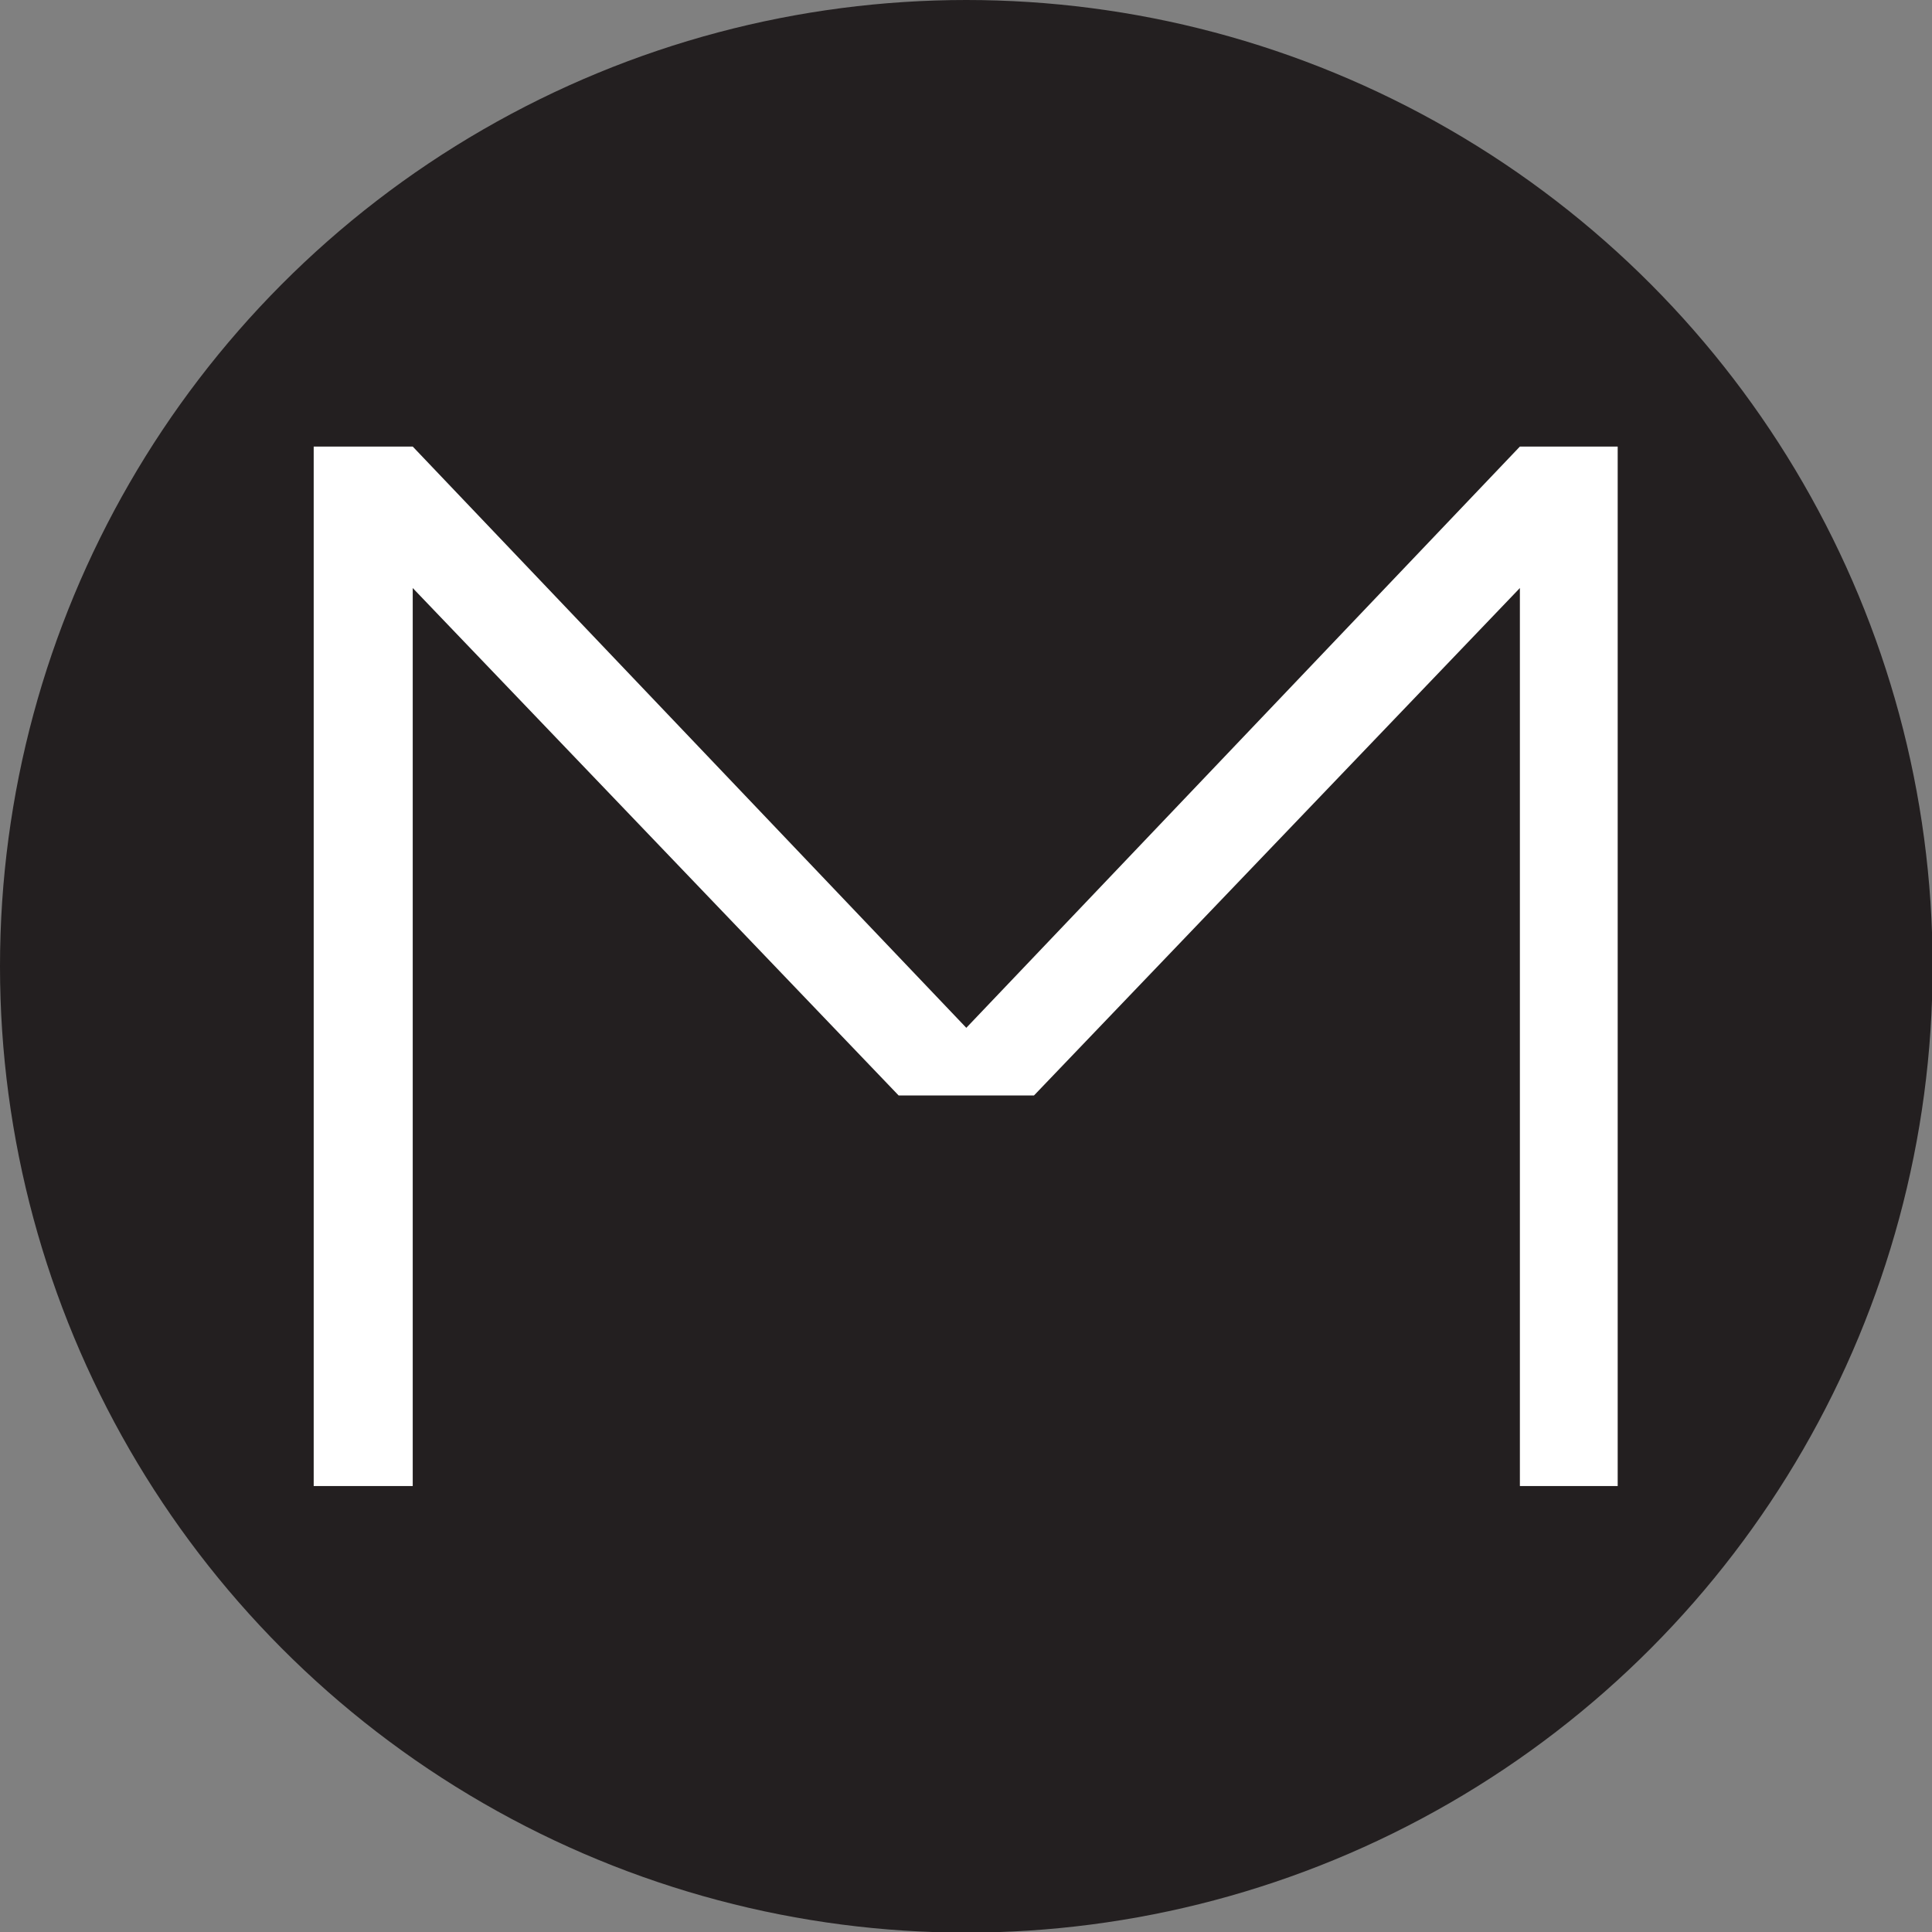
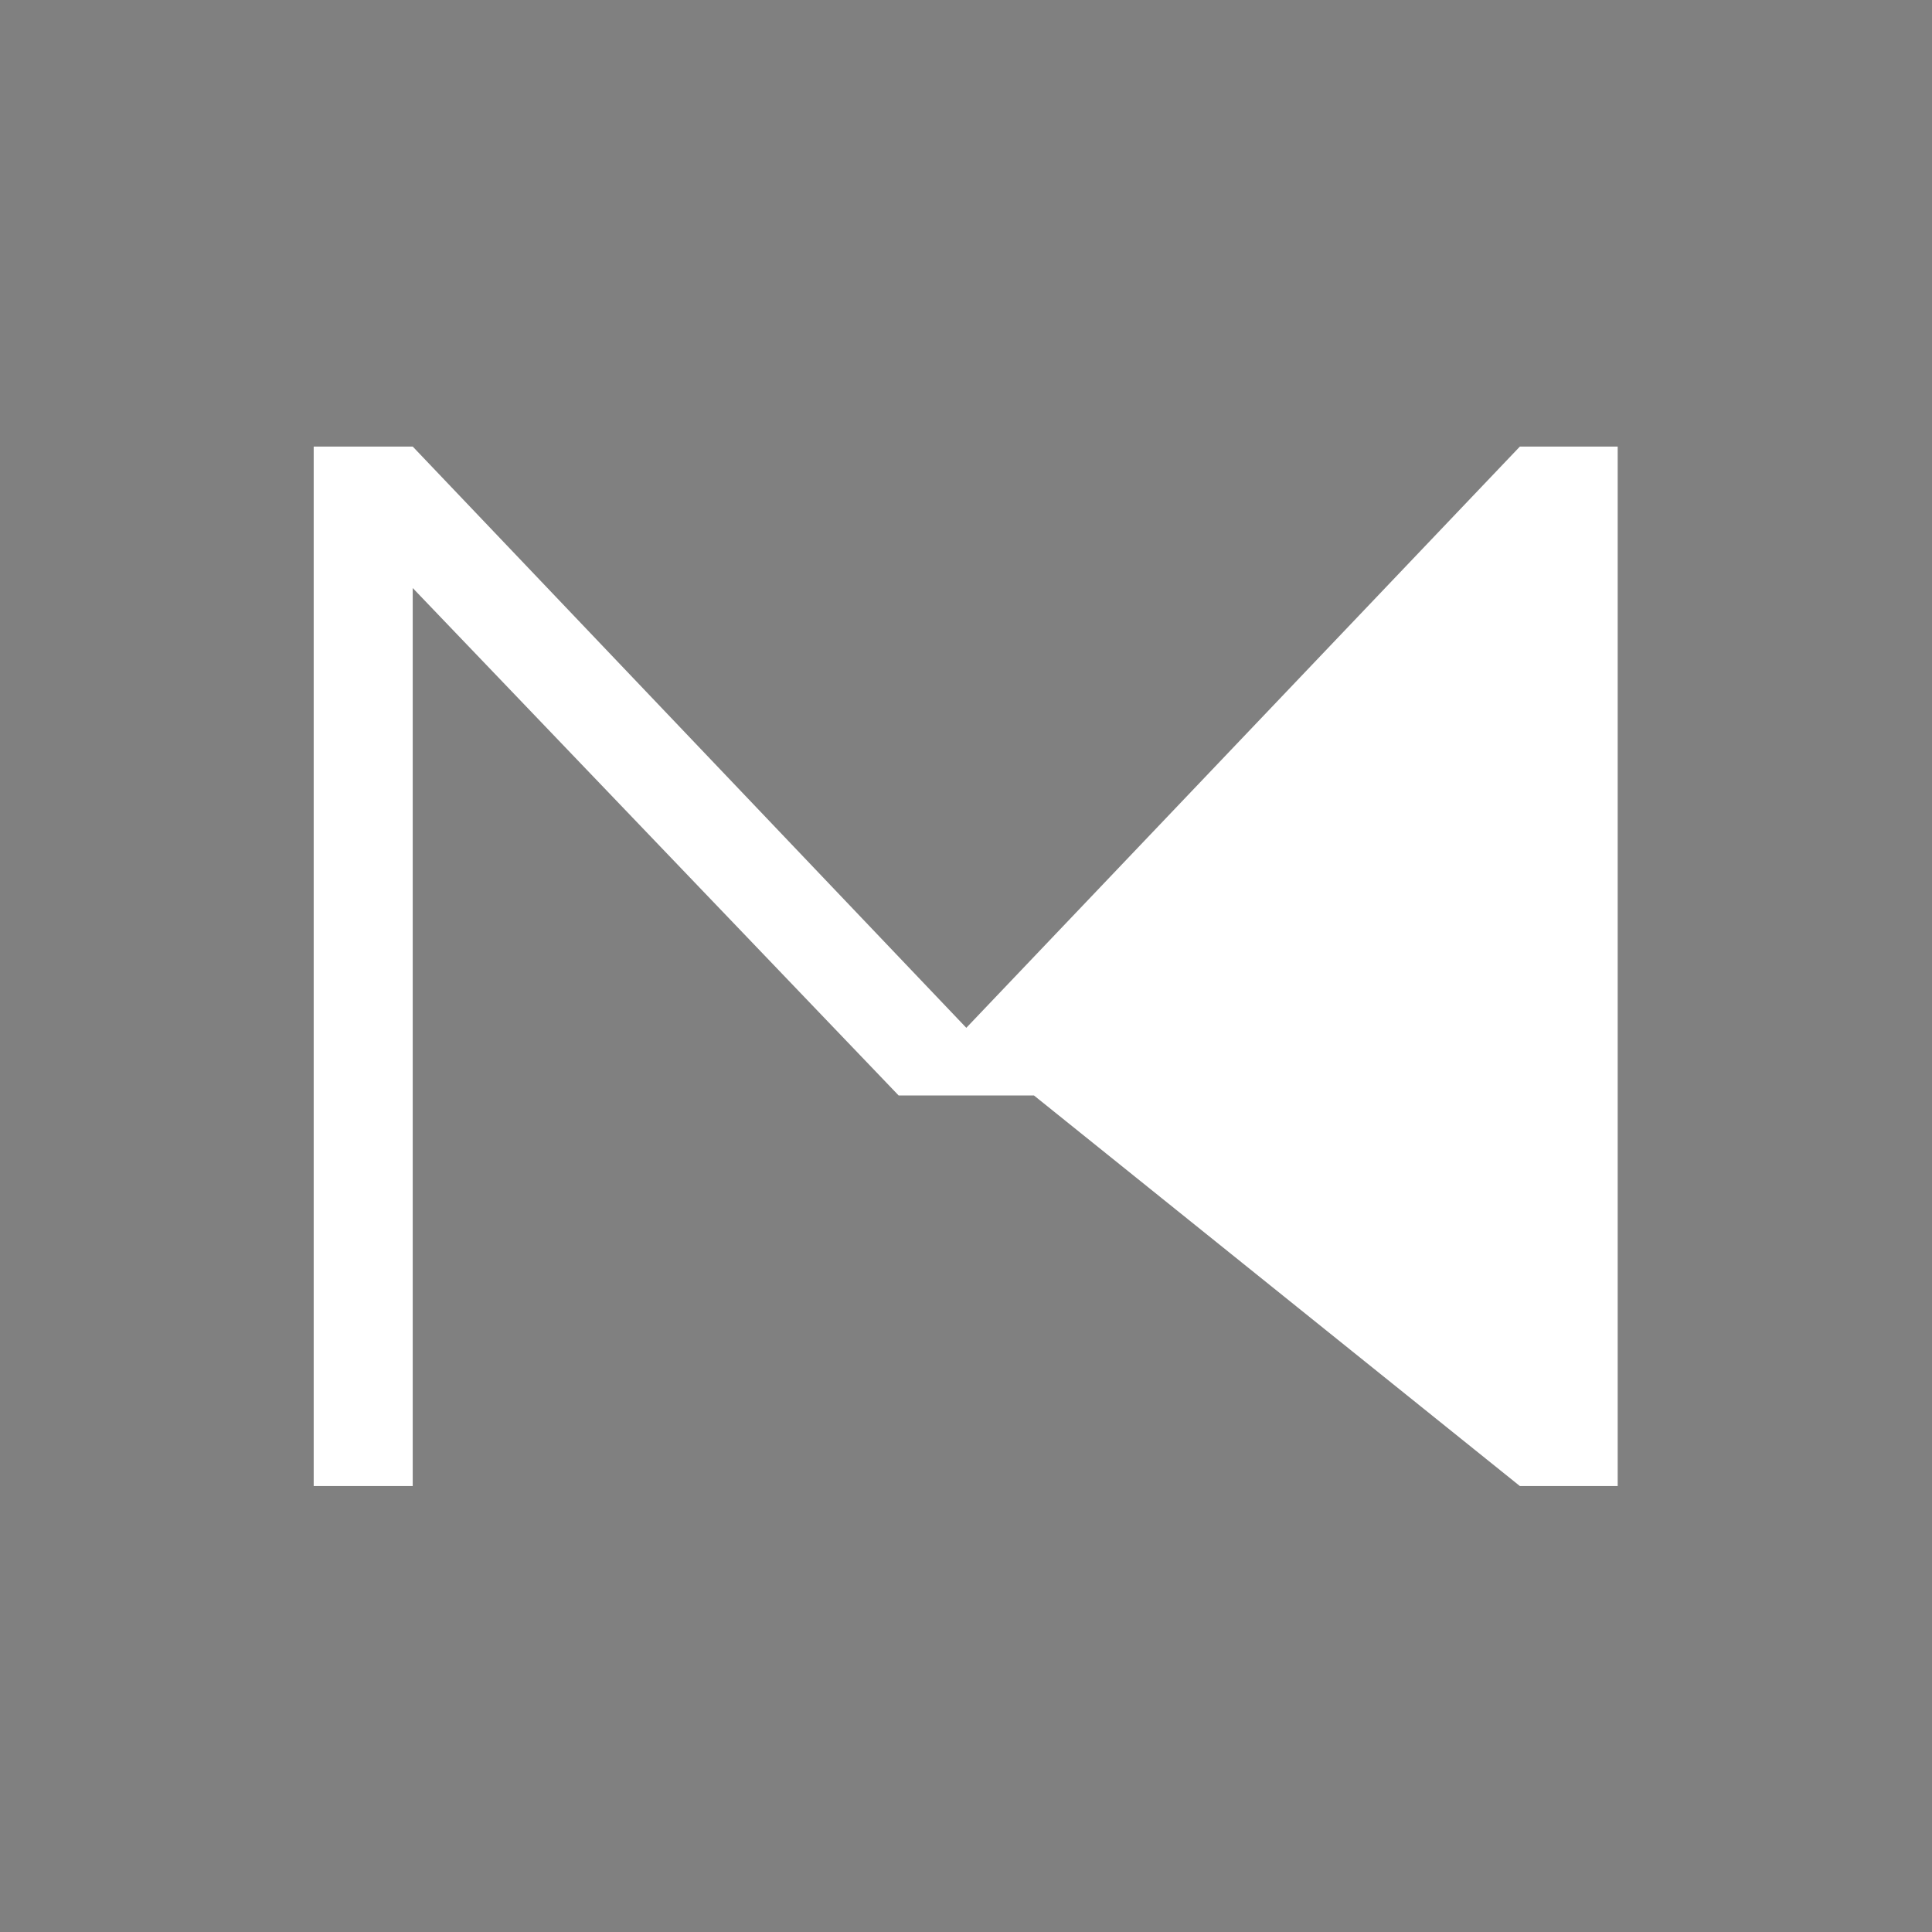
<svg xmlns="http://www.w3.org/2000/svg" viewBox="0 0 31.41 31.41" data-sanitized-data-name="Layer 1" data-name="Layer 1" id="Layer_1">
  <rect x="0" y="0" width="31.41" height="31.41" fill="#808080" stroke="none" />
  <defs>
    <style>.cls-1{fill:none;}.cls-2{fill:#231f20;}.cls-3{clip-path:url(#clip-path);}.cls-4{fill:#fff;}</style>
    <clipPath transform="translate(-0.29 -0.29)" id="clip-path">
      <rect height="50.14" width="171.08" y="-7.07" x="-69.54" class="cls-1" />
    </clipPath>
  </defs>
-   <circle r="15.71" cy="15.71" cx="15.71" class="cls-2" />
  <g class="cls-3">
-     <path transform="translate(-0.29 -0.29)" d="M25,24.45h1.59V7.55H25L16,17,7,7.55H5.39v16.9H7V9.85L14.9,18.1h2.2L25,9.85Z" class="cls-4" />
+     <path transform="translate(-0.29 -0.29)" d="M25,24.45h1.59V7.55H25L16,17,7,7.55H5.39v16.9H7V9.85L14.9,18.1h2.2Z" class="cls-4" />
  </g>
</svg>